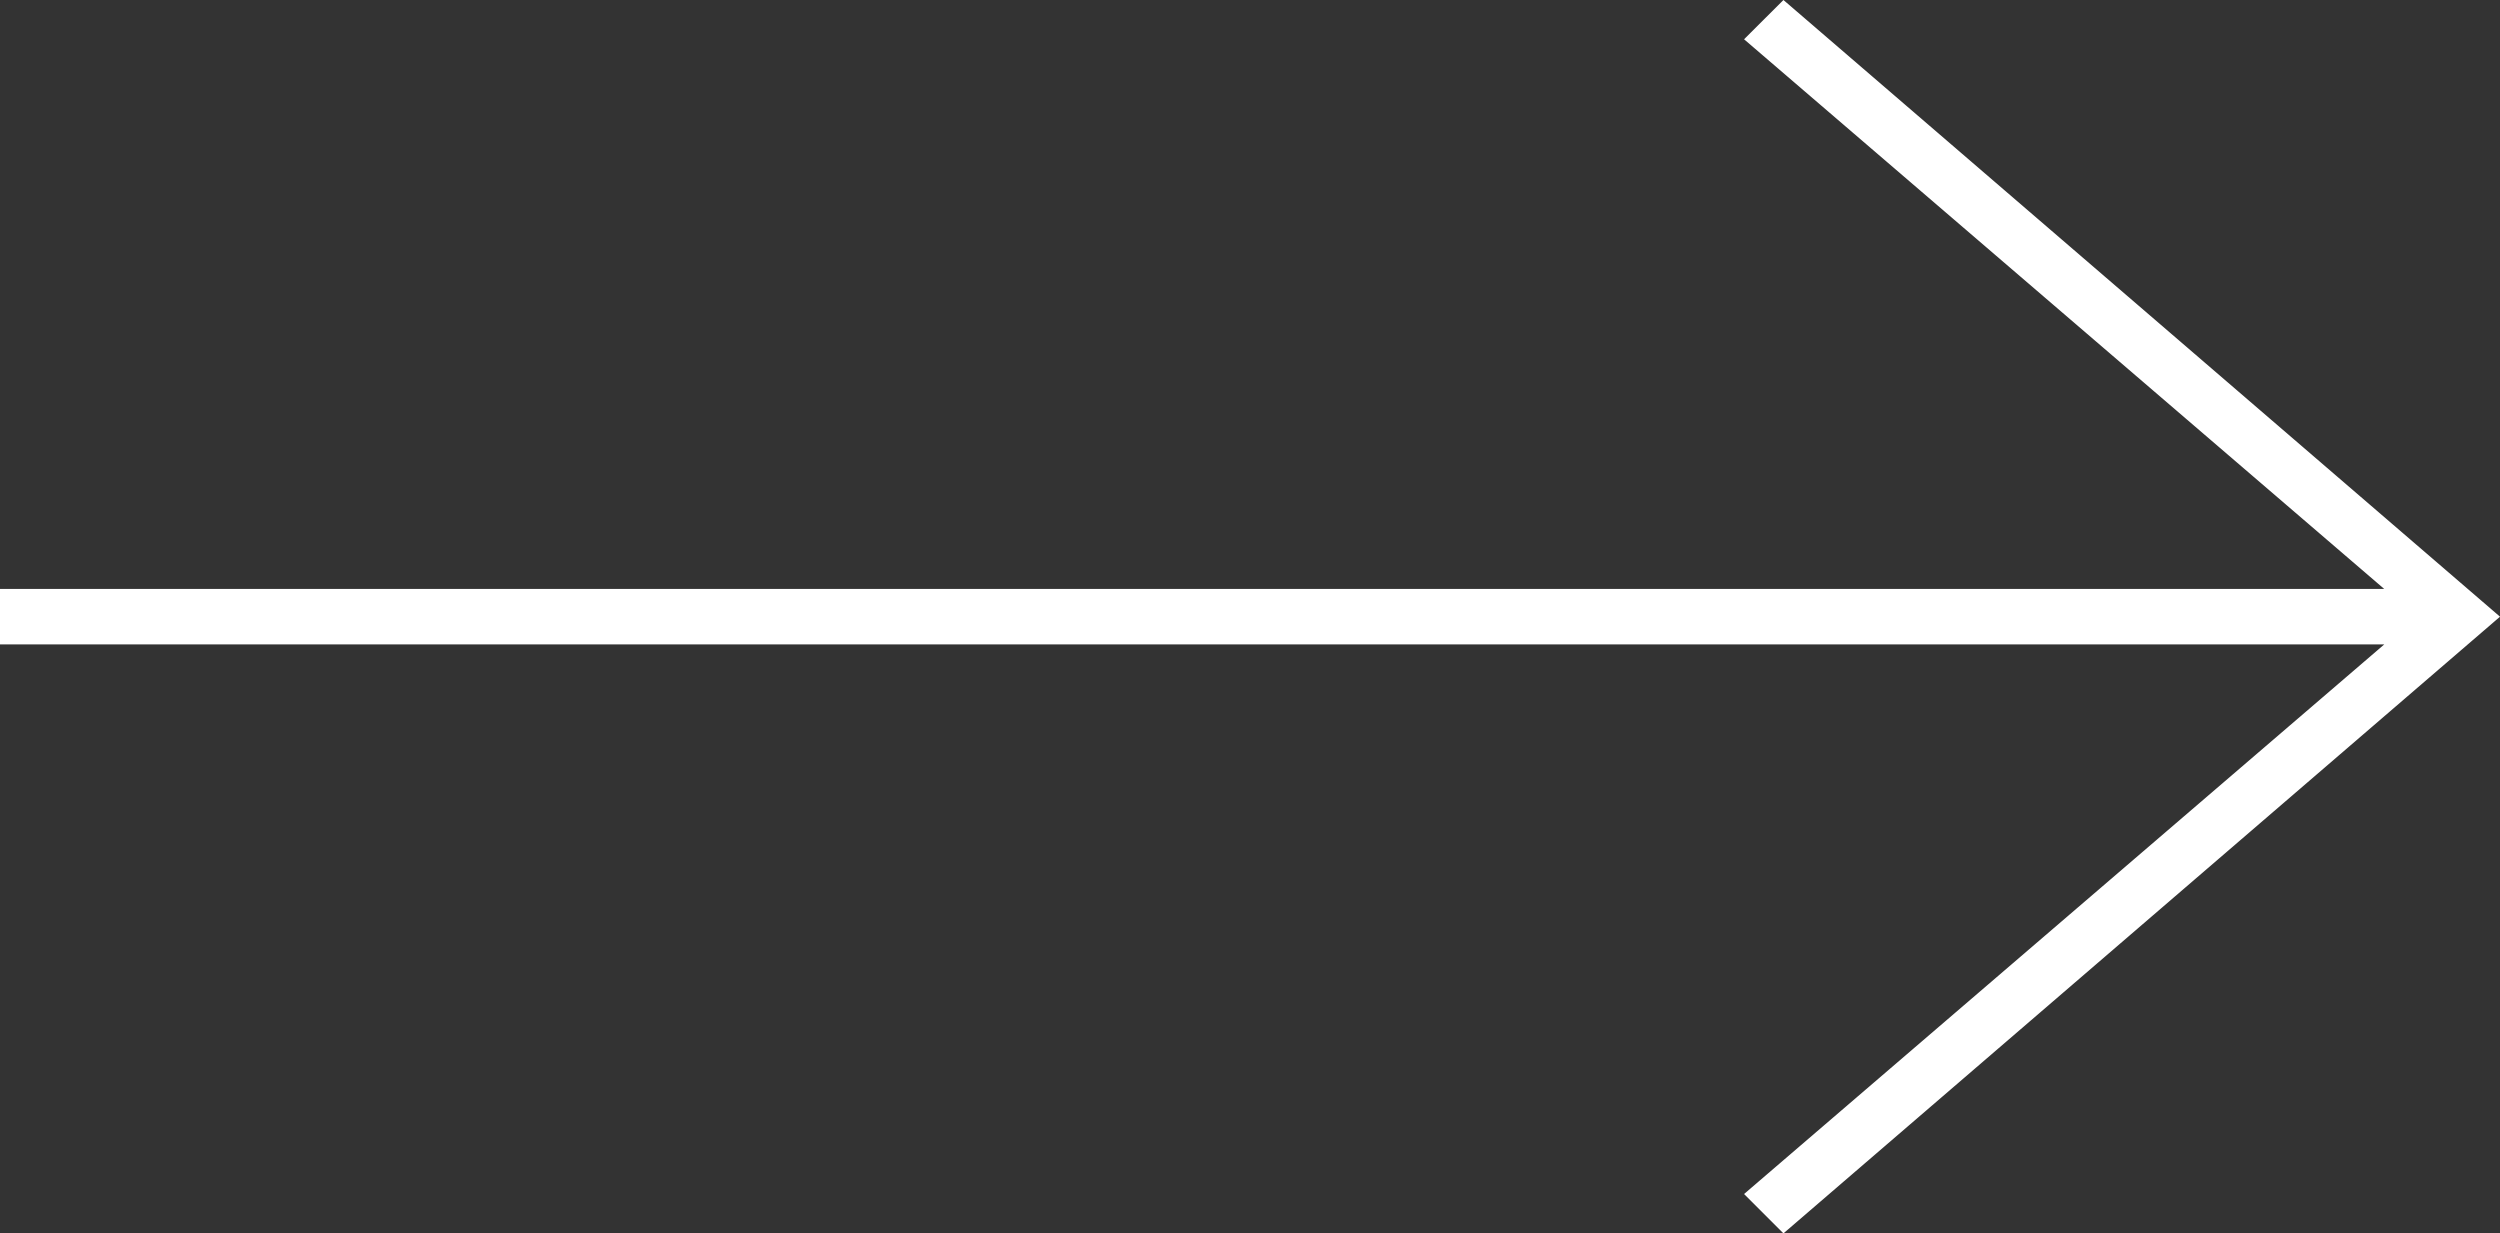
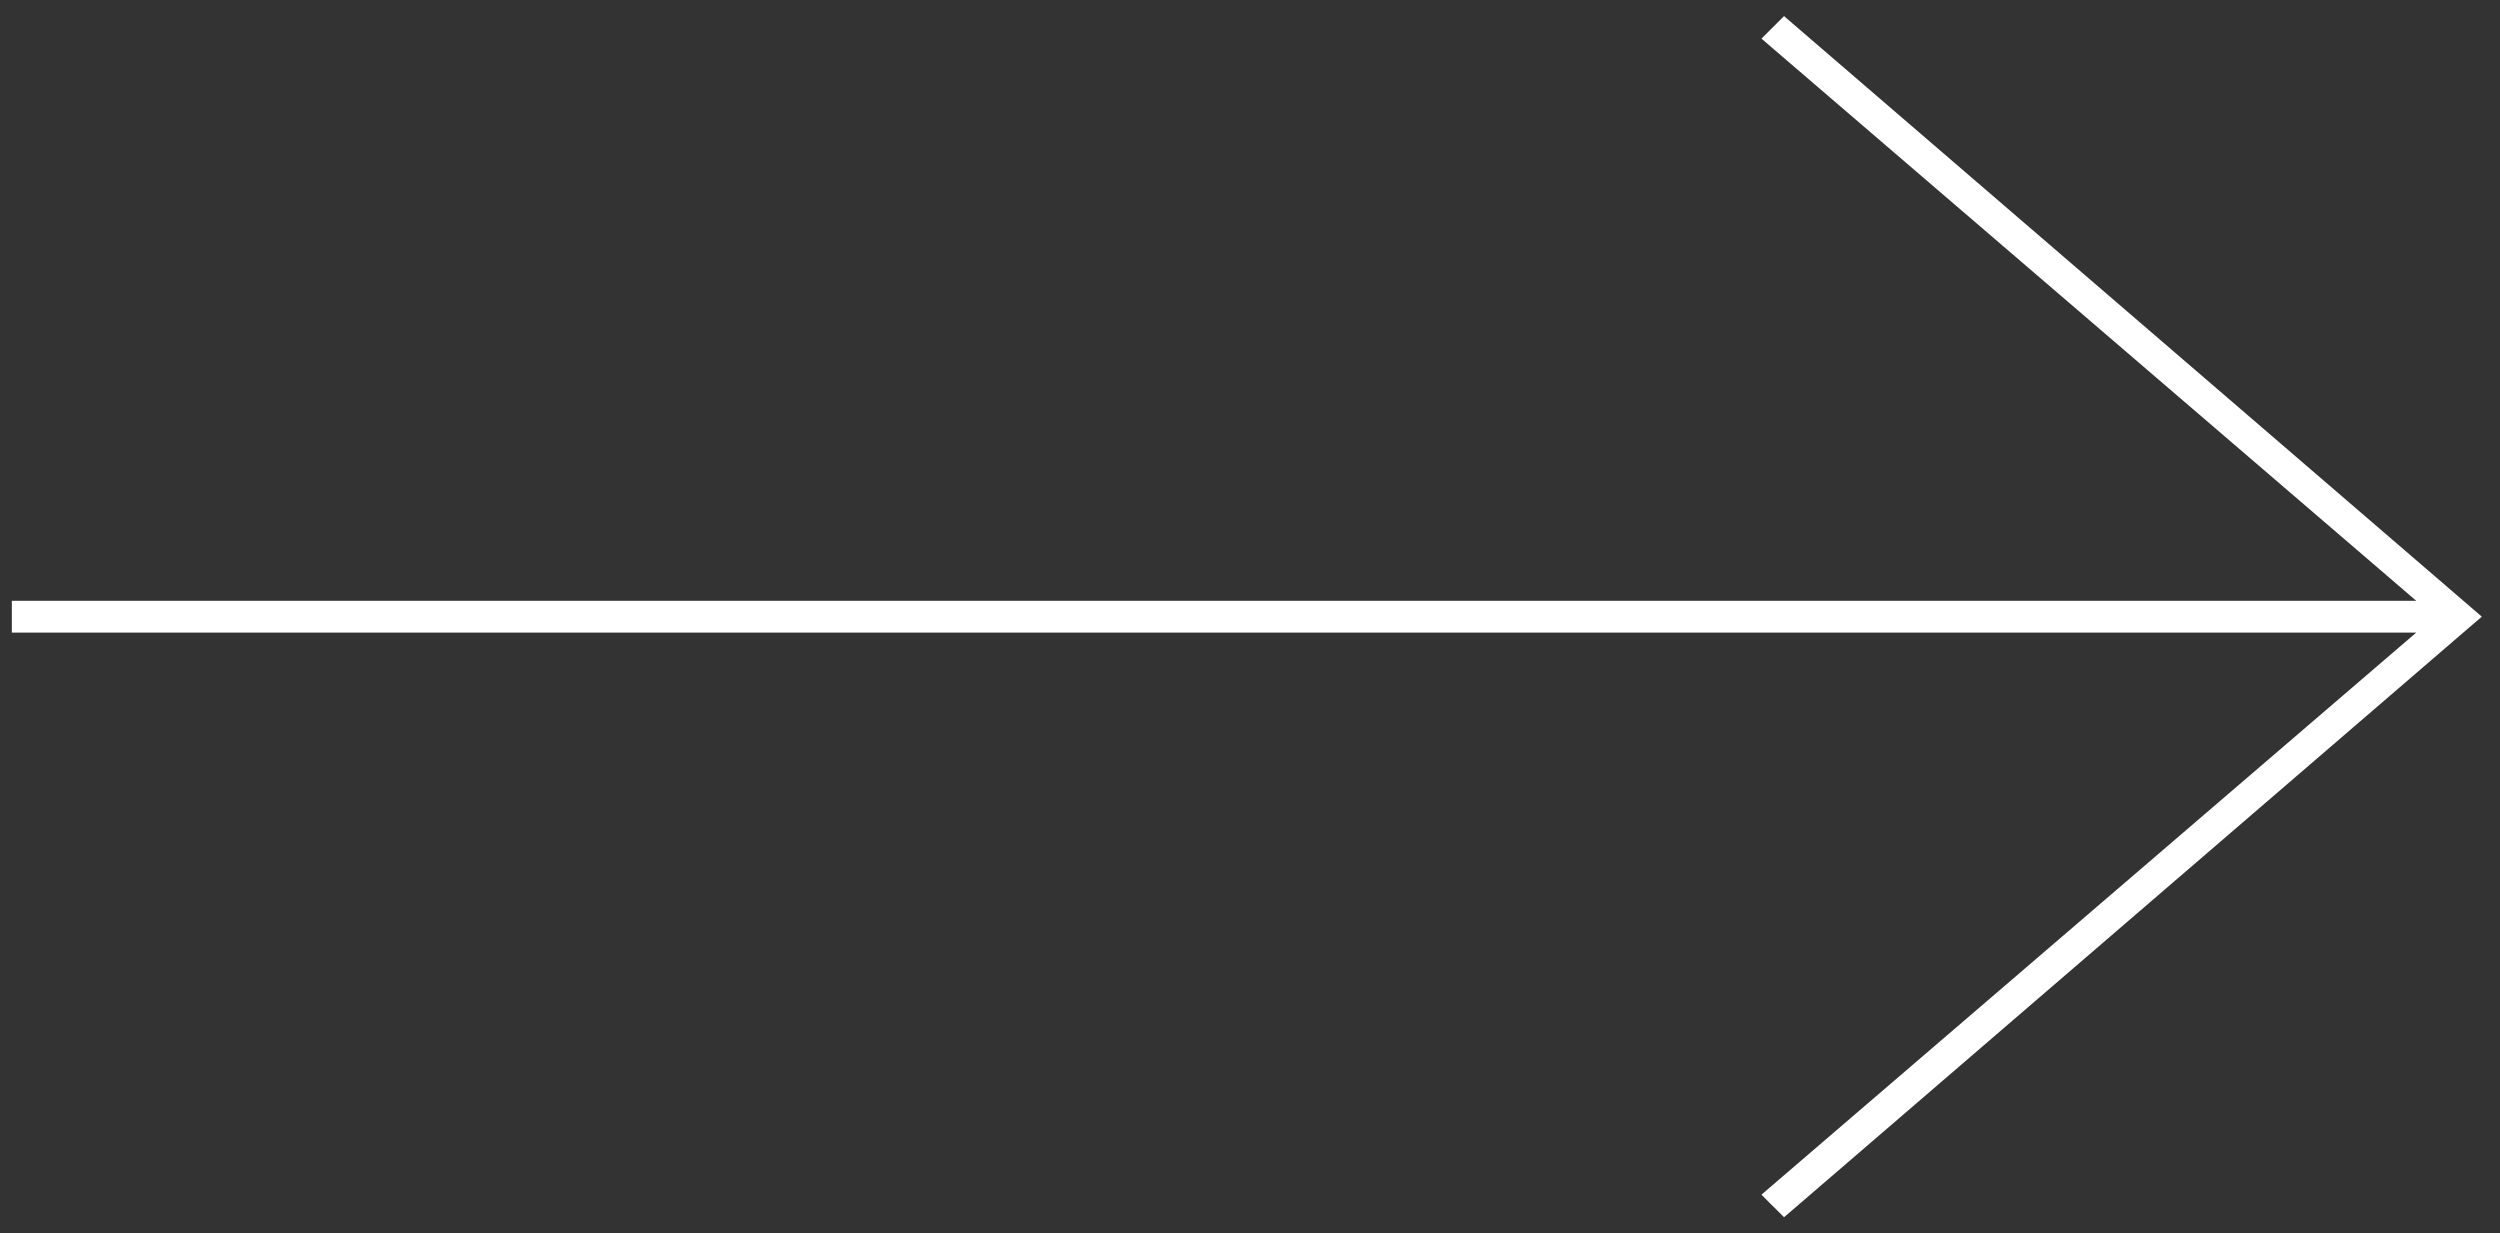
<svg xmlns="http://www.w3.org/2000/svg" width="26.411" height="13.03" viewBox="0 0 26.411 13.03">
  <rect x="0" y="0" width="26.411" height="13.03" fill="#333333" stroke="none" />
  <g id="Path_973" data-name="Path 973" transform="translate(0.25 12.689) rotate(-90)" fill="#fff">
-     <path d="M 6.174 25.969 L 6.08 25.859 L -0.095 18.685 L -0.17 18.597 L -0.088 18.515 L -0.028 18.454 L 0.068 18.359 L 0.156 18.461 L 6.006 25.276 L 6.006 2.392578153376235e-07 L 6.006 -0.125 L 6.131 -0.125 L 6.217 -0.125 L 6.342 -0.125 L 6.342 2.392578153376235e-07 L 6.342 25.276 L 12.193 18.461 L 12.281 18.359 L 12.376 18.454 L 12.437 18.515 L 12.519 18.597 L 12.443 18.685 L 6.269 25.859 L 6.174 25.969 Z" stroke="none" />
-     <path d="M 6.174 25.778 L 12.349 18.603 L 12.288 18.543 L 6.217 25.613 L 6.217 2.392578153376235e-07 L 6.131 2.392578153376235e-07 L 6.131 25.613 L 0.061 18.543 L -3.593750079744495e-06 18.603 L 6.174 25.778 M 6.139 25.621 L 6.21 25.621 L 6.174 25.656 L 6.139 25.621 M 6.174 26.161 L -0.341 18.591 L 0.075 18.175 L 5.881 24.938 L 5.881 -0.25 L 6.467 -0.25 L 6.467 24.938 L 12.274 18.175 L 12.689 18.591 L 6.174 26.161 Z" stroke="none" fill="#fff" />
+     <path d="M 6.174 25.969 L 6.08 25.859 L -0.095 18.685 L -0.17 18.597 L -0.088 18.515 L -0.028 18.454 L 0.068 18.359 L 0.156 18.461 L 6.006 25.276 L 6.006 2.392578153376235e-07 L 6.006 -0.125 L 6.217 -0.125 L 6.342 -0.125 L 6.342 2.392578153376235e-07 L 6.342 25.276 L 12.193 18.461 L 12.281 18.359 L 12.376 18.454 L 12.437 18.515 L 12.519 18.597 L 12.443 18.685 L 6.269 25.859 L 6.174 25.969 Z" stroke="none" />
  </g>
</svg>